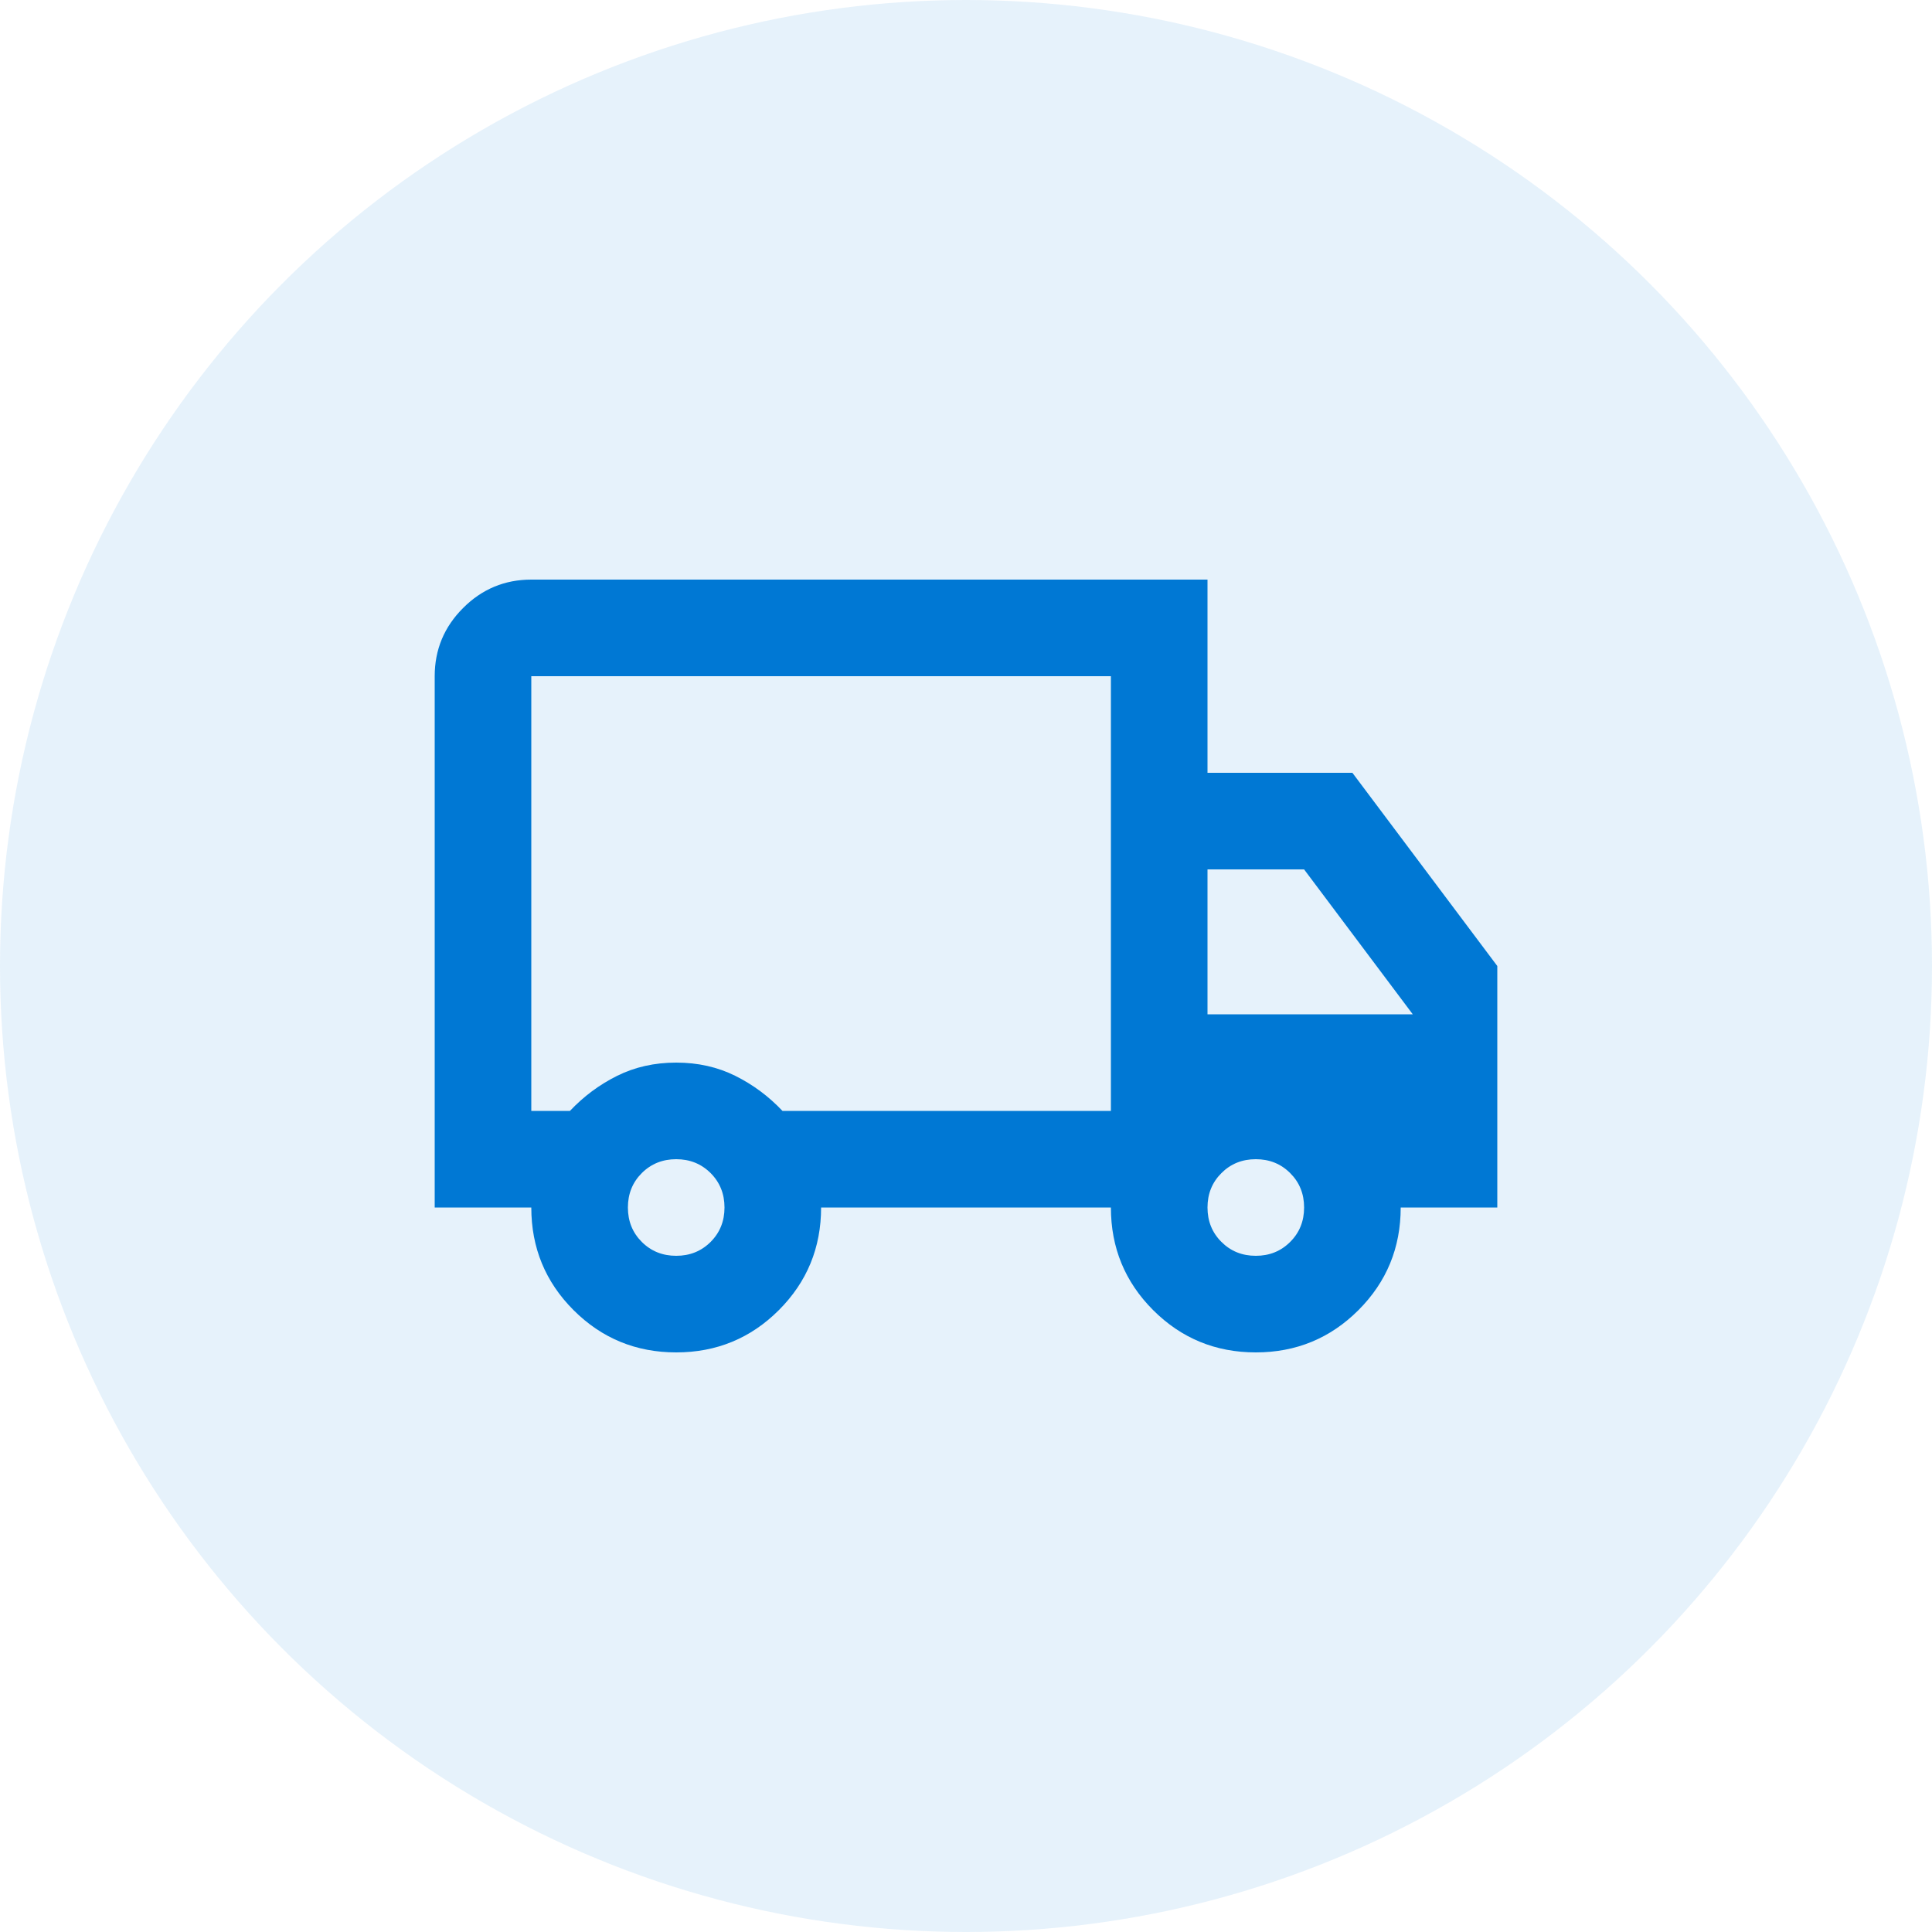
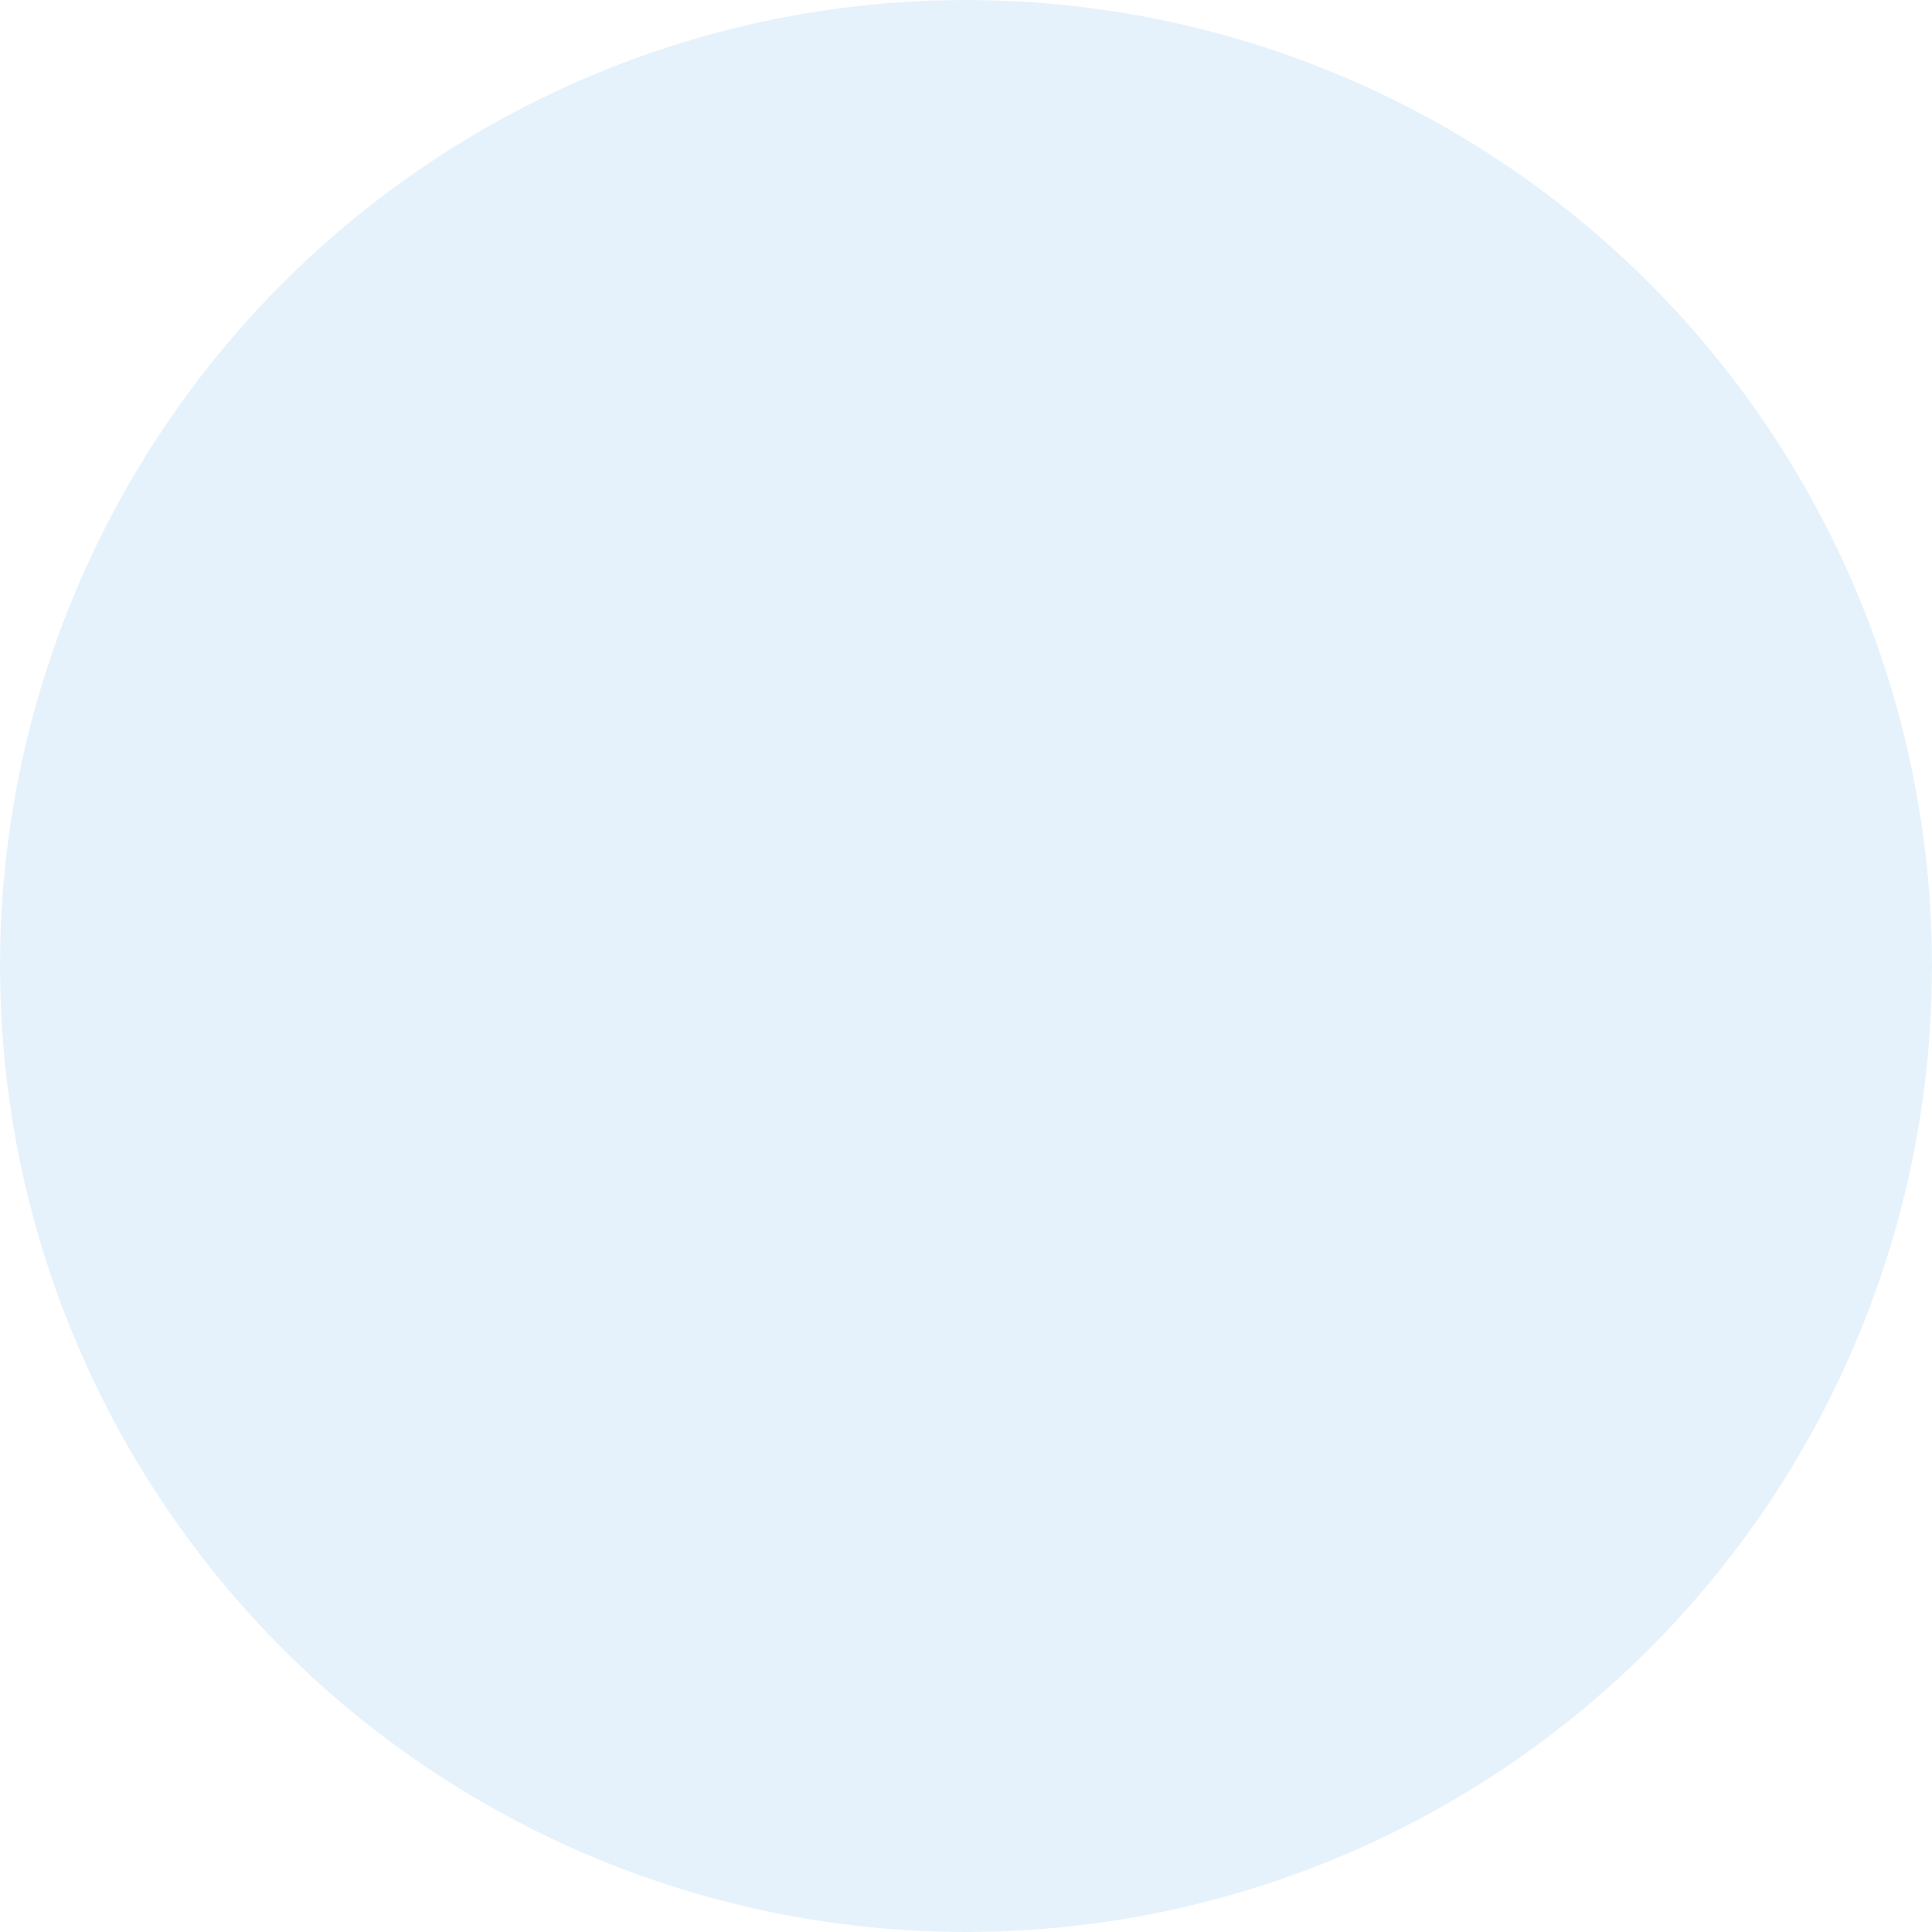
<svg xmlns="http://www.w3.org/2000/svg" width="40" height="40" viewBox="0 0 40 40" fill="none">
  <circle cx="20" cy="20" r="20" fill="#0078D4" fill-opacity="0.1" />
-   <path d="M14 28C13.167 28 12.458 27.708 11.875 27.125C11.292 26.542 11 25.833 11 25H9V14C9 13.45 9.196 12.979 9.588 12.588C9.979 12.196 10.45 12 11 12H25V16H28L31 20V25H29C29 25.833 28.708 26.542 28.125 27.125C27.542 27.708 26.833 28 26 28C25.167 28 24.458 27.708 23.875 27.125C23.292 26.542 23 25.833 23 25H17C17 25.833 16.708 26.542 16.125 27.125C15.542 27.708 14.833 28 14 28ZM14 26C14.283 26 14.521 25.904 14.713 25.712C14.904 25.521 15 25.283 15 25C15 24.717 14.904 24.479 14.713 24.288C14.521 24.096 14.283 24 14 24C13.717 24 13.479 24.096 13.287 24.288C13.096 24.479 13 24.717 13 25C13 25.283 13.096 25.521 13.287 25.712C13.479 25.904 13.717 26 14 26ZM11 23H11.8C12.083 22.7 12.408 22.458 12.775 22.275C13.142 22.092 13.55 22 14 22C14.45 22 14.858 22.092 15.225 22.275C15.592 22.458 15.917 22.7 16.2 23H23V14H11V23ZM26 26C26.283 26 26.521 25.904 26.712 25.712C26.904 25.521 27 25.283 27 25C27 24.717 26.904 24.479 26.712 24.288C26.521 24.096 26.283 24 26 24C25.717 24 25.479 24.096 25.288 24.288C25.096 24.479 25 24.717 25 25C25 25.283 25.096 25.521 25.288 25.712C25.479 25.904 25.717 26 26 26ZM25 21H29.25L27 18H25V21Z" fill="#0078D4" />
</svg>